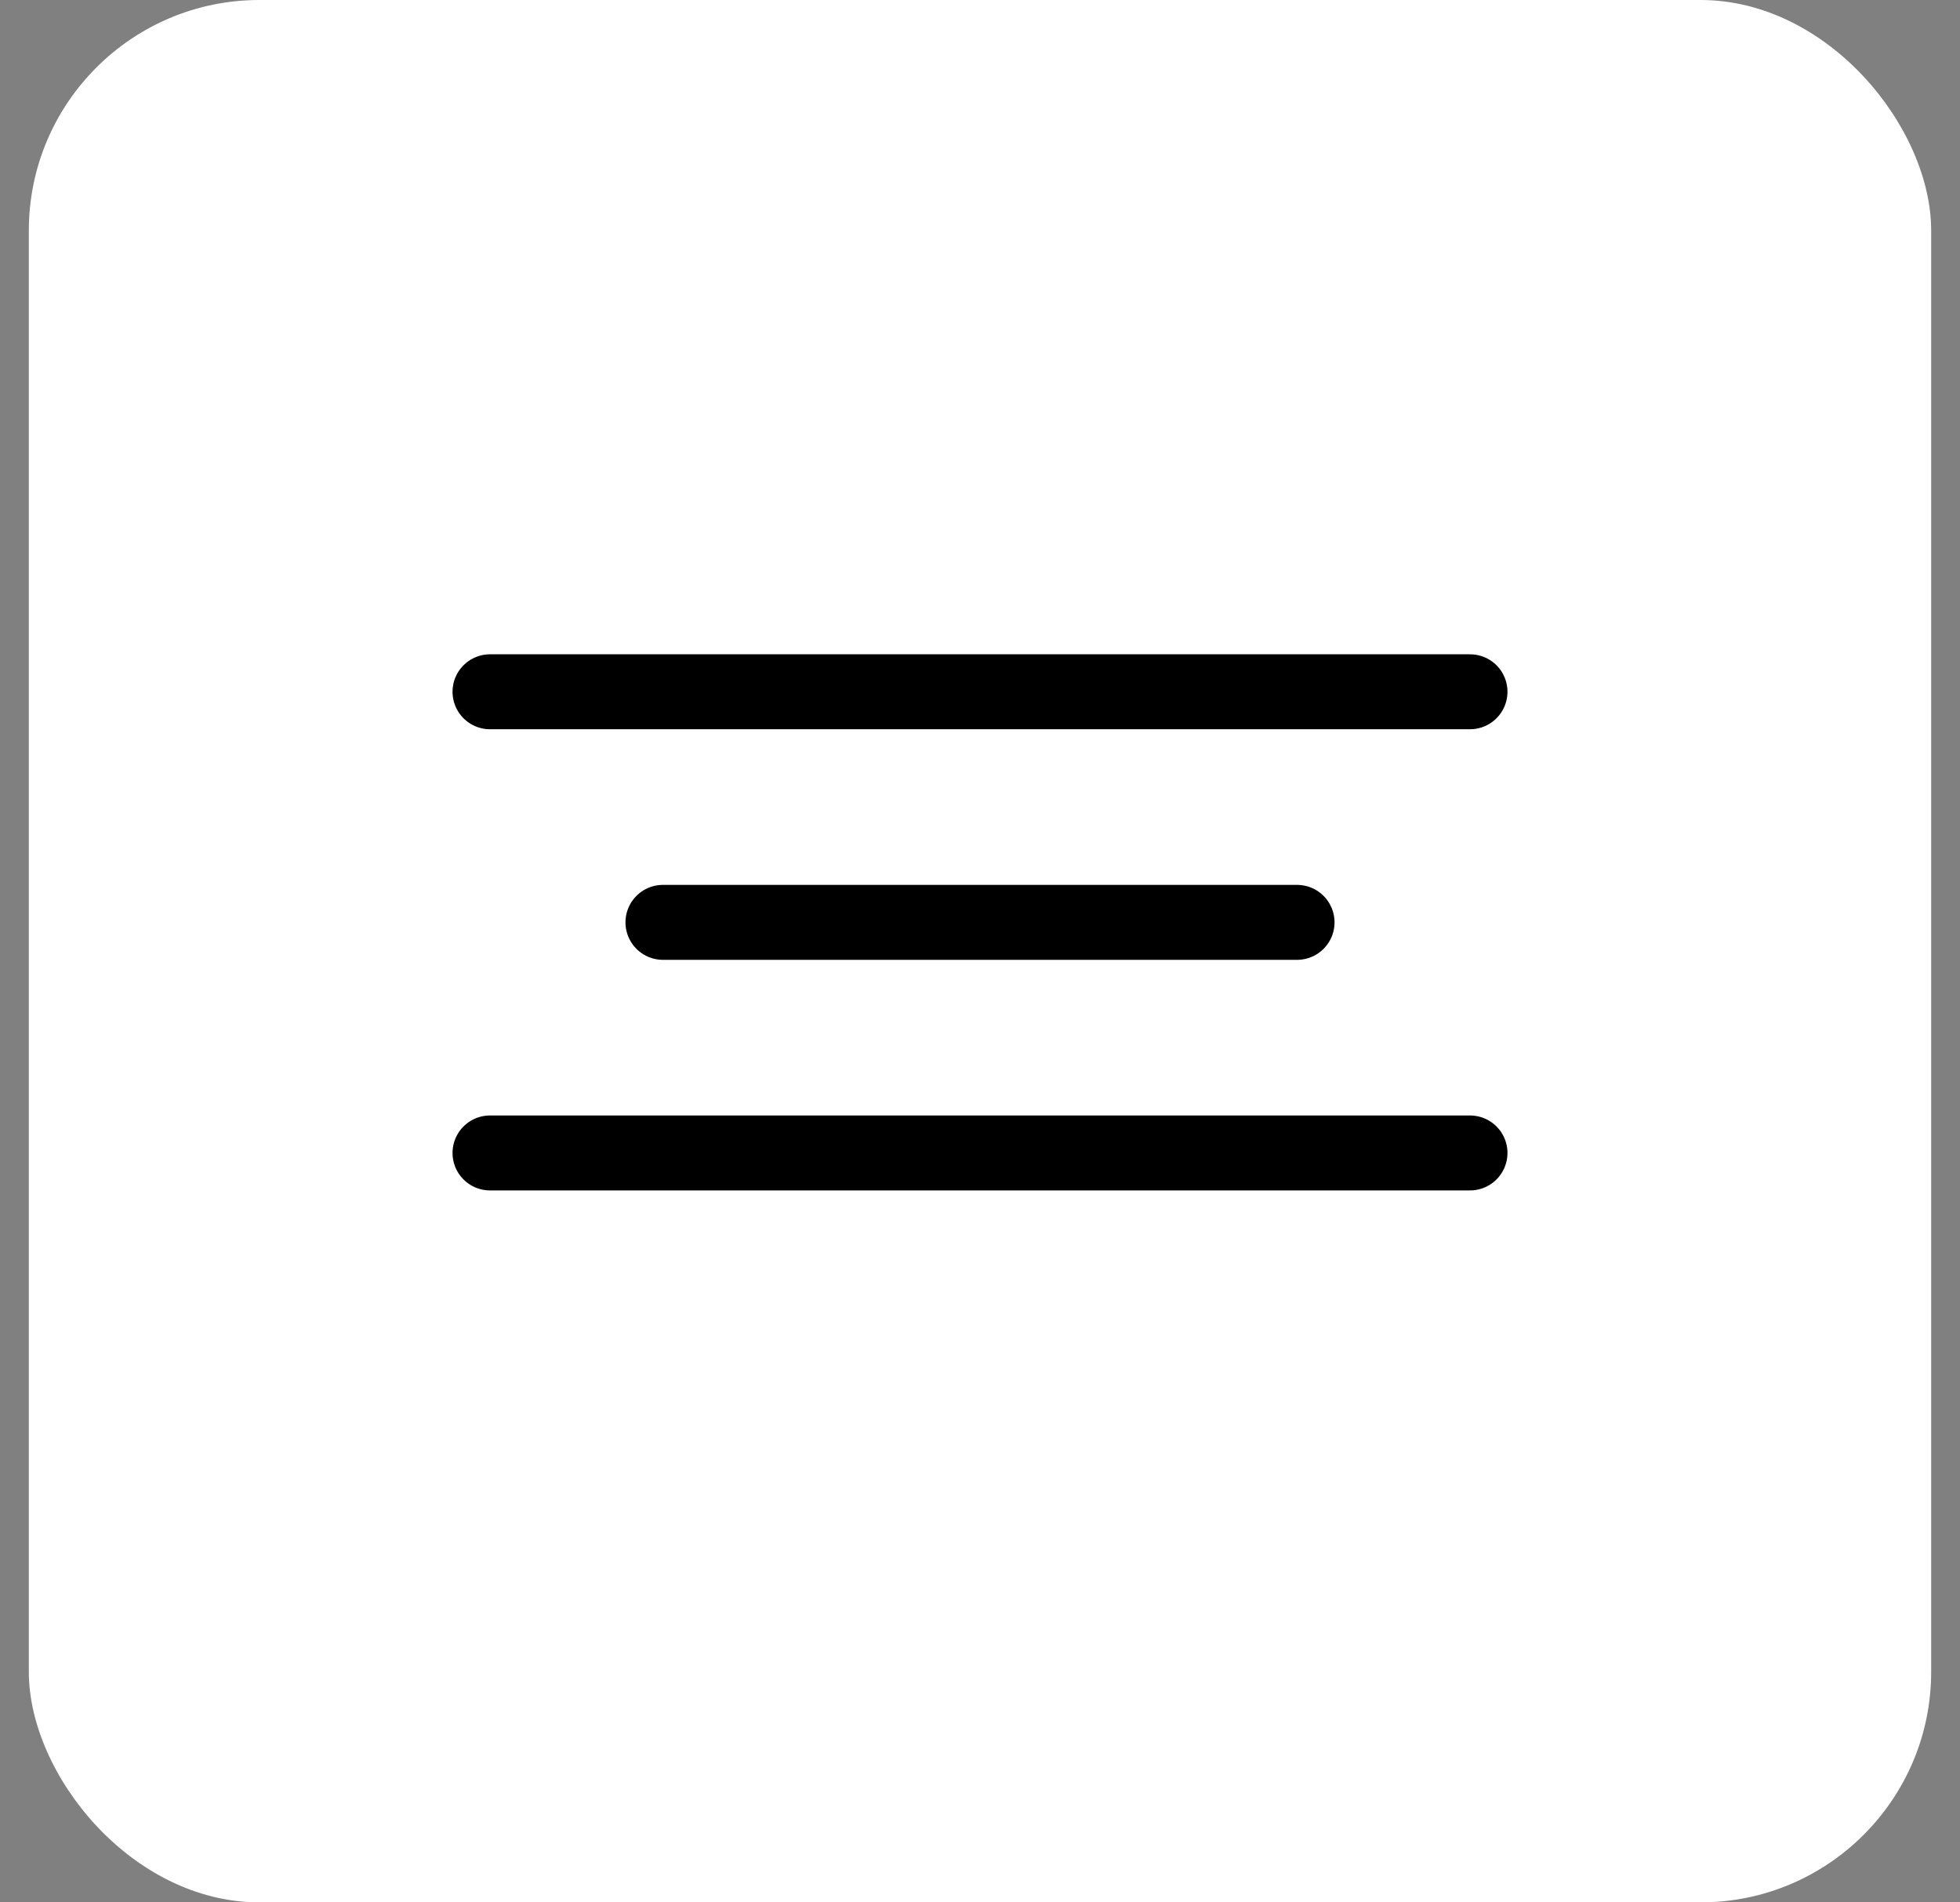
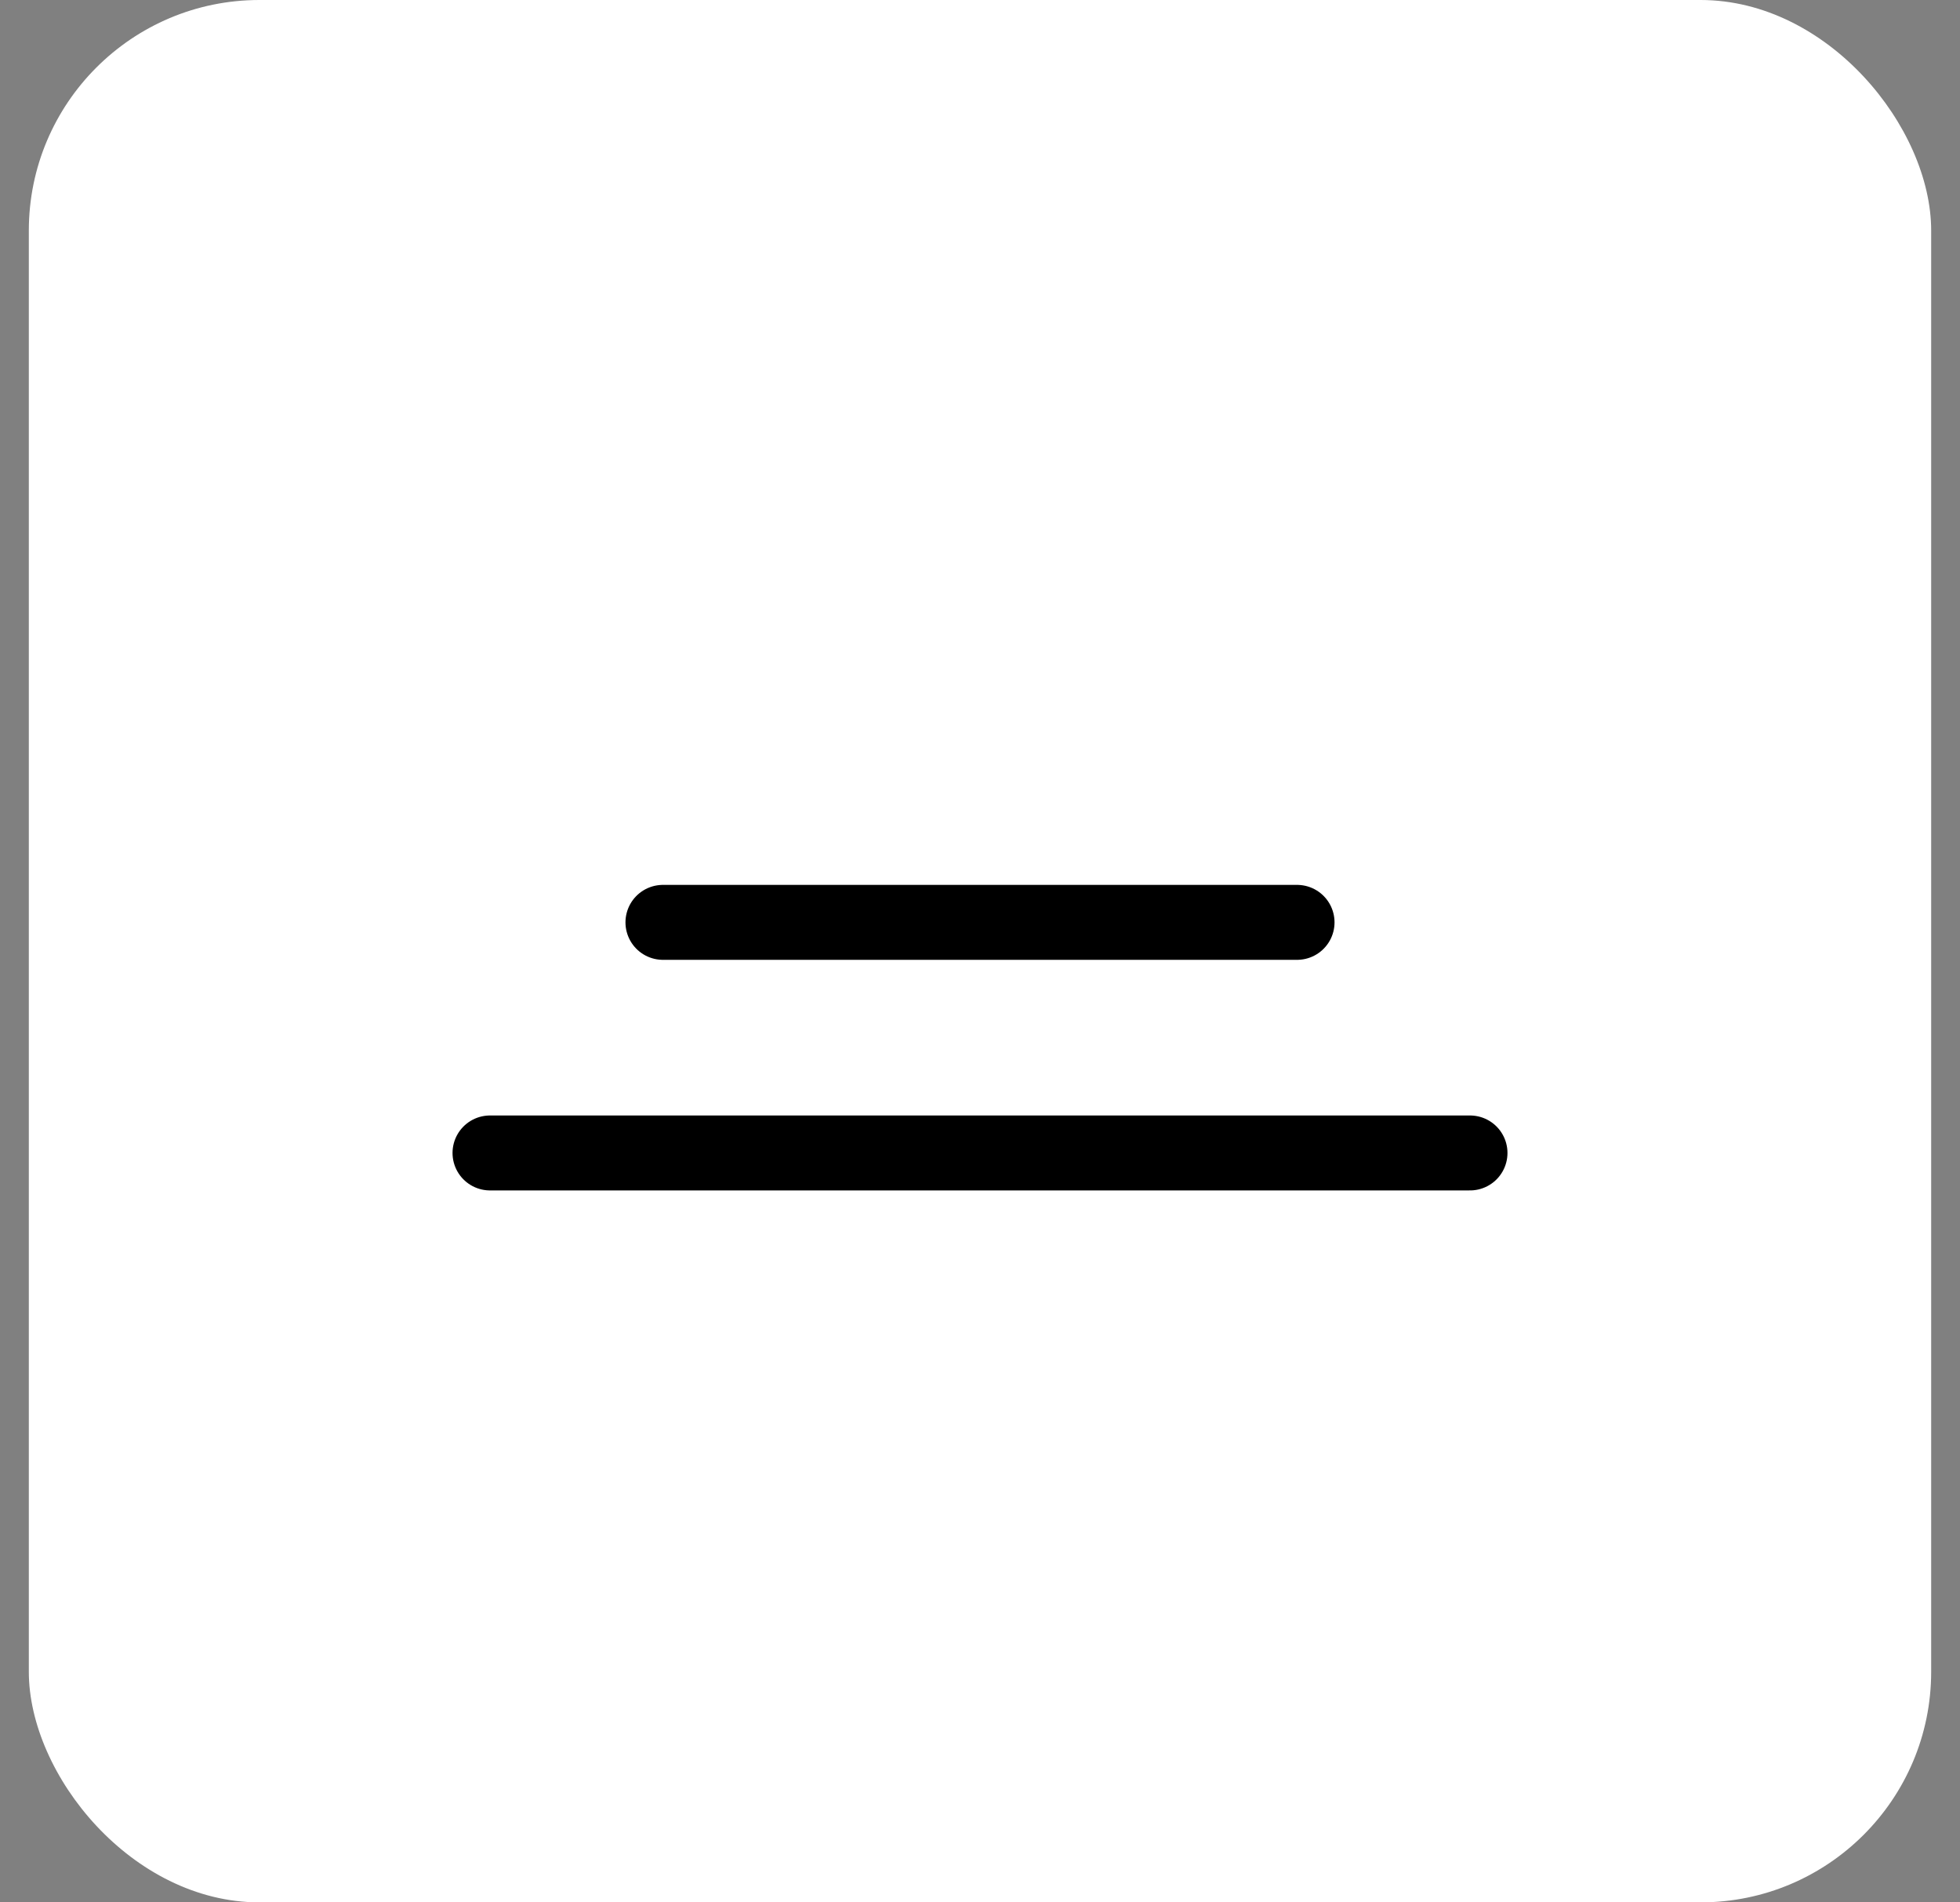
<svg xmlns="http://www.w3.org/2000/svg" width="34" height="33" viewBox="0 0 34 33" fill="none">
  <rect x="0" y="0" width="34" height="33" fill="#808080" stroke="none" />
  <rect x="0.5" width="33" height="33" rx="4" fill="white" />
-   <path d="M8.5 12H25.5" stroke="black" stroke-width="1.3" stroke-linecap="round" />
  <path d="M8.5 20H25.5" stroke="black" stroke-width="1.3" stroke-linecap="round" />
  <path d="M11.5 16L22.5 16" stroke="black" stroke-width="1.3" stroke-linecap="round" />
</svg>